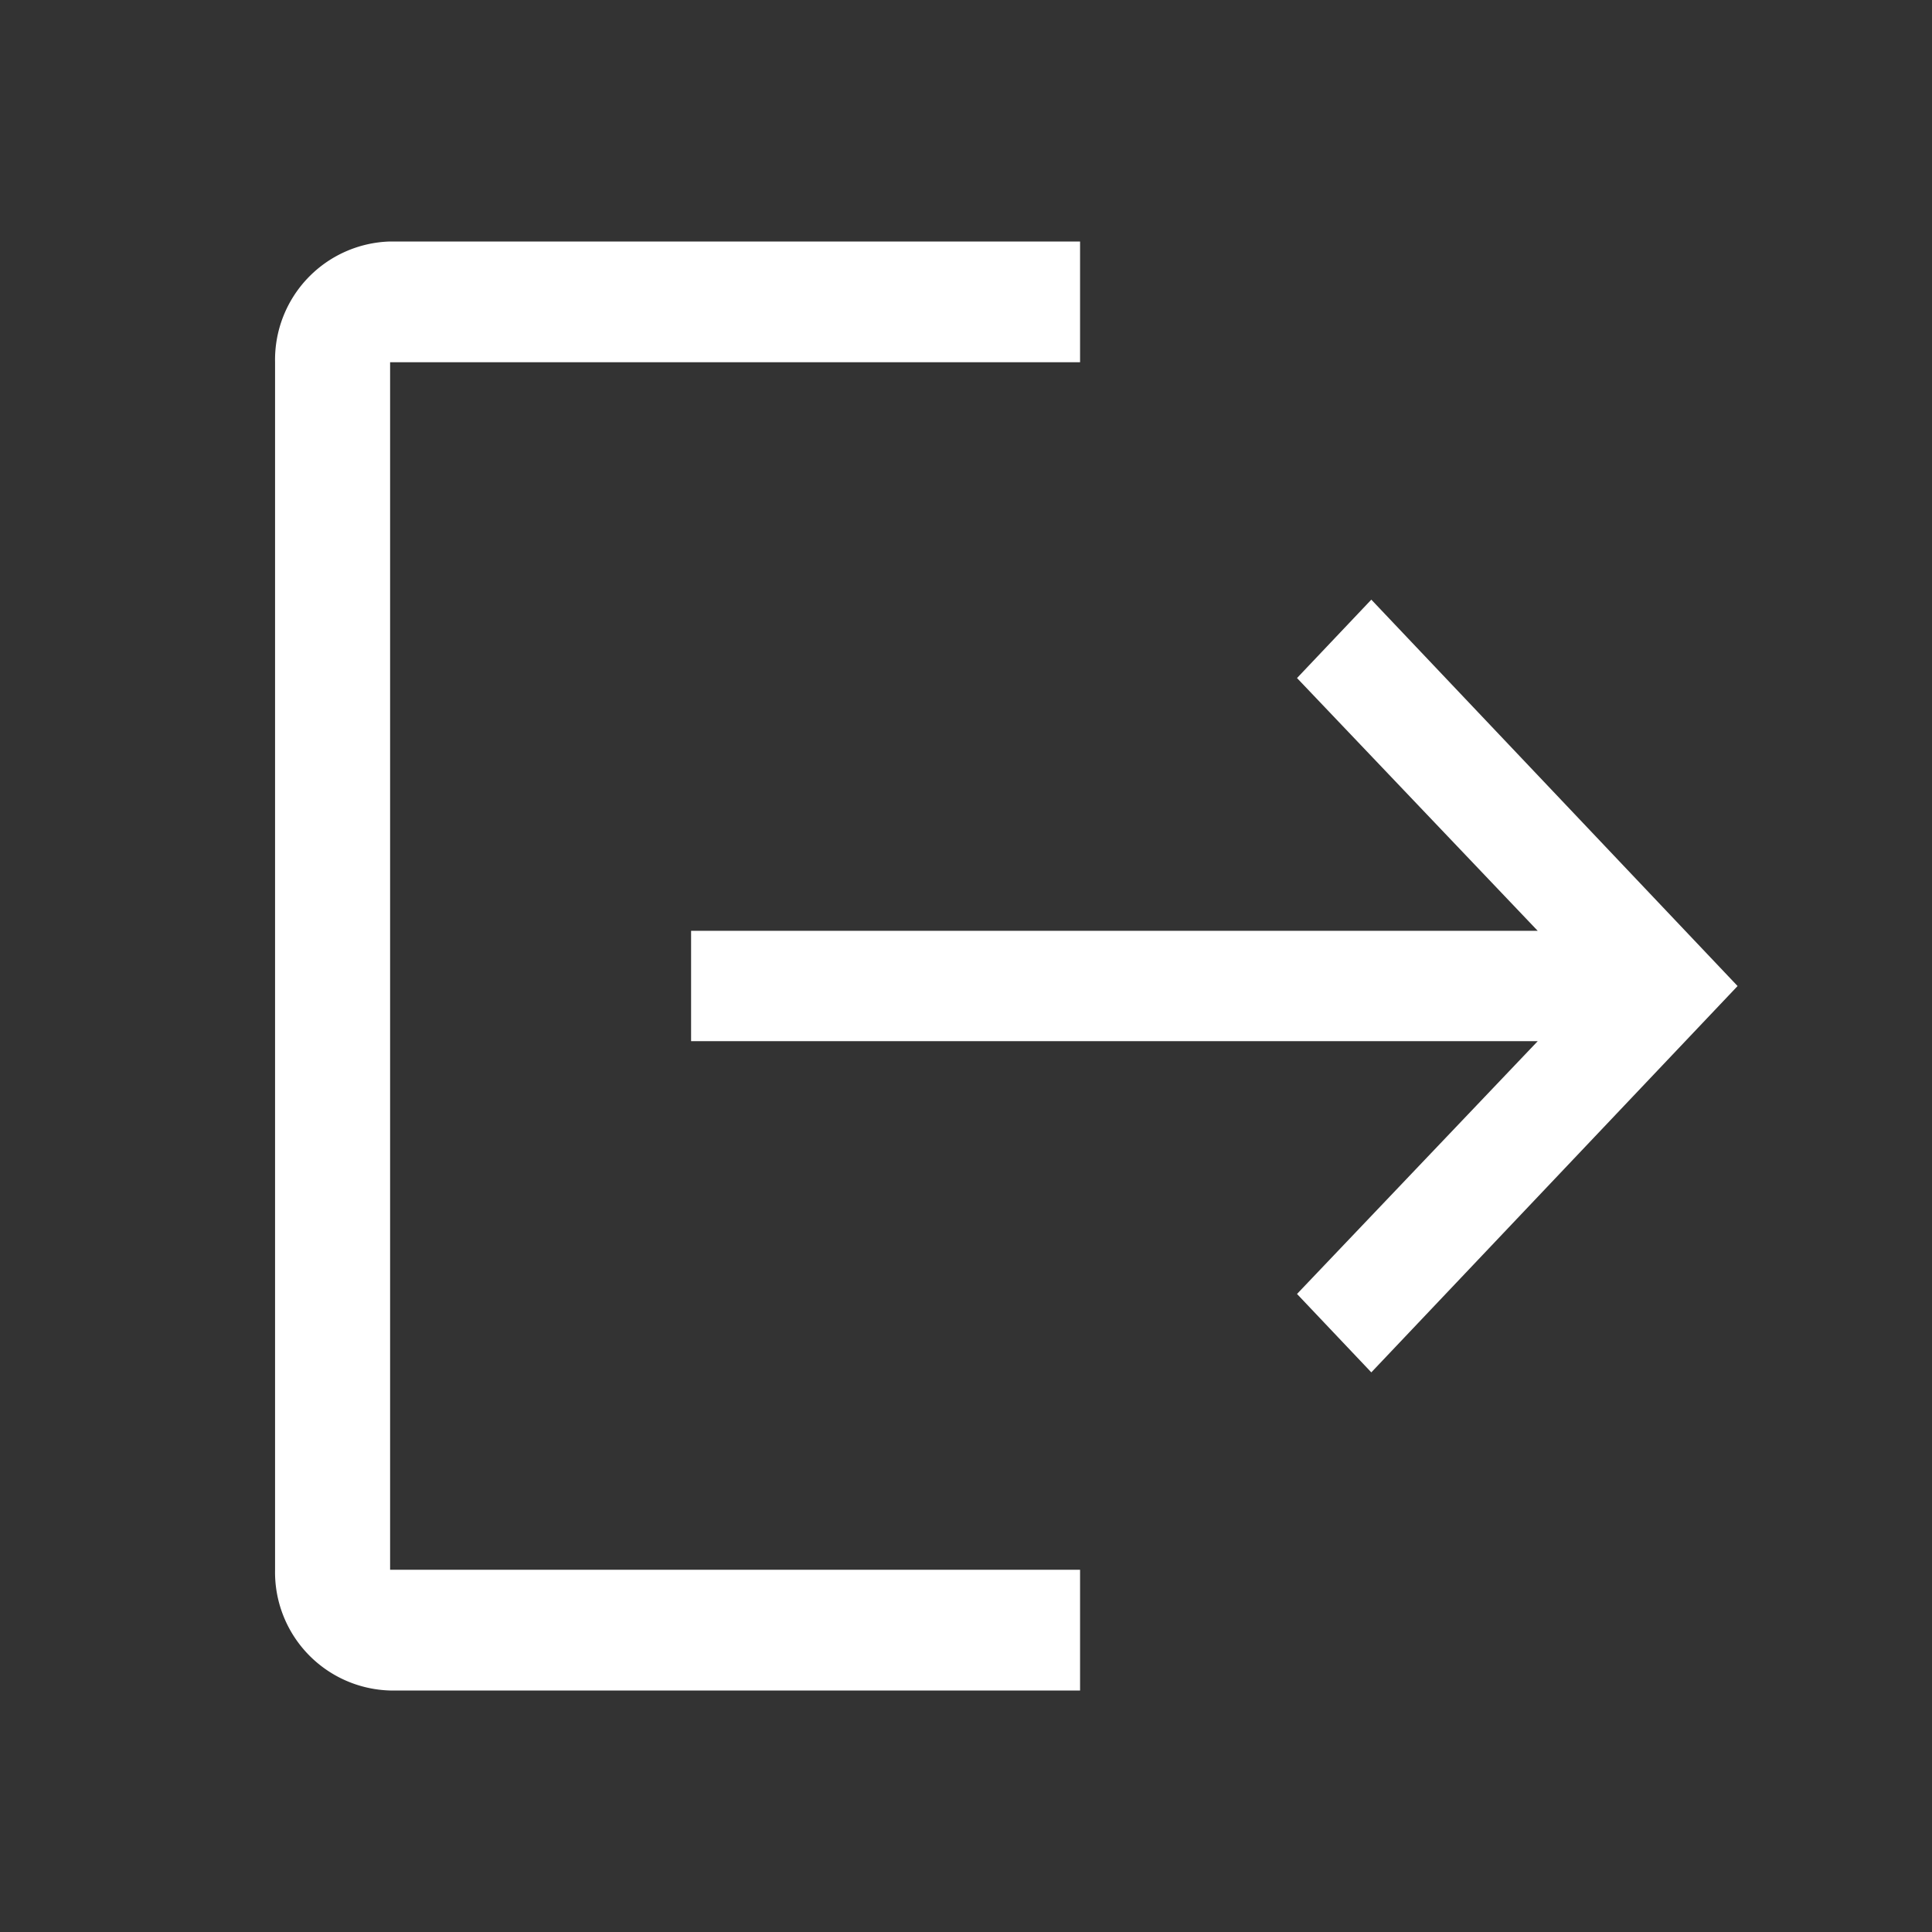
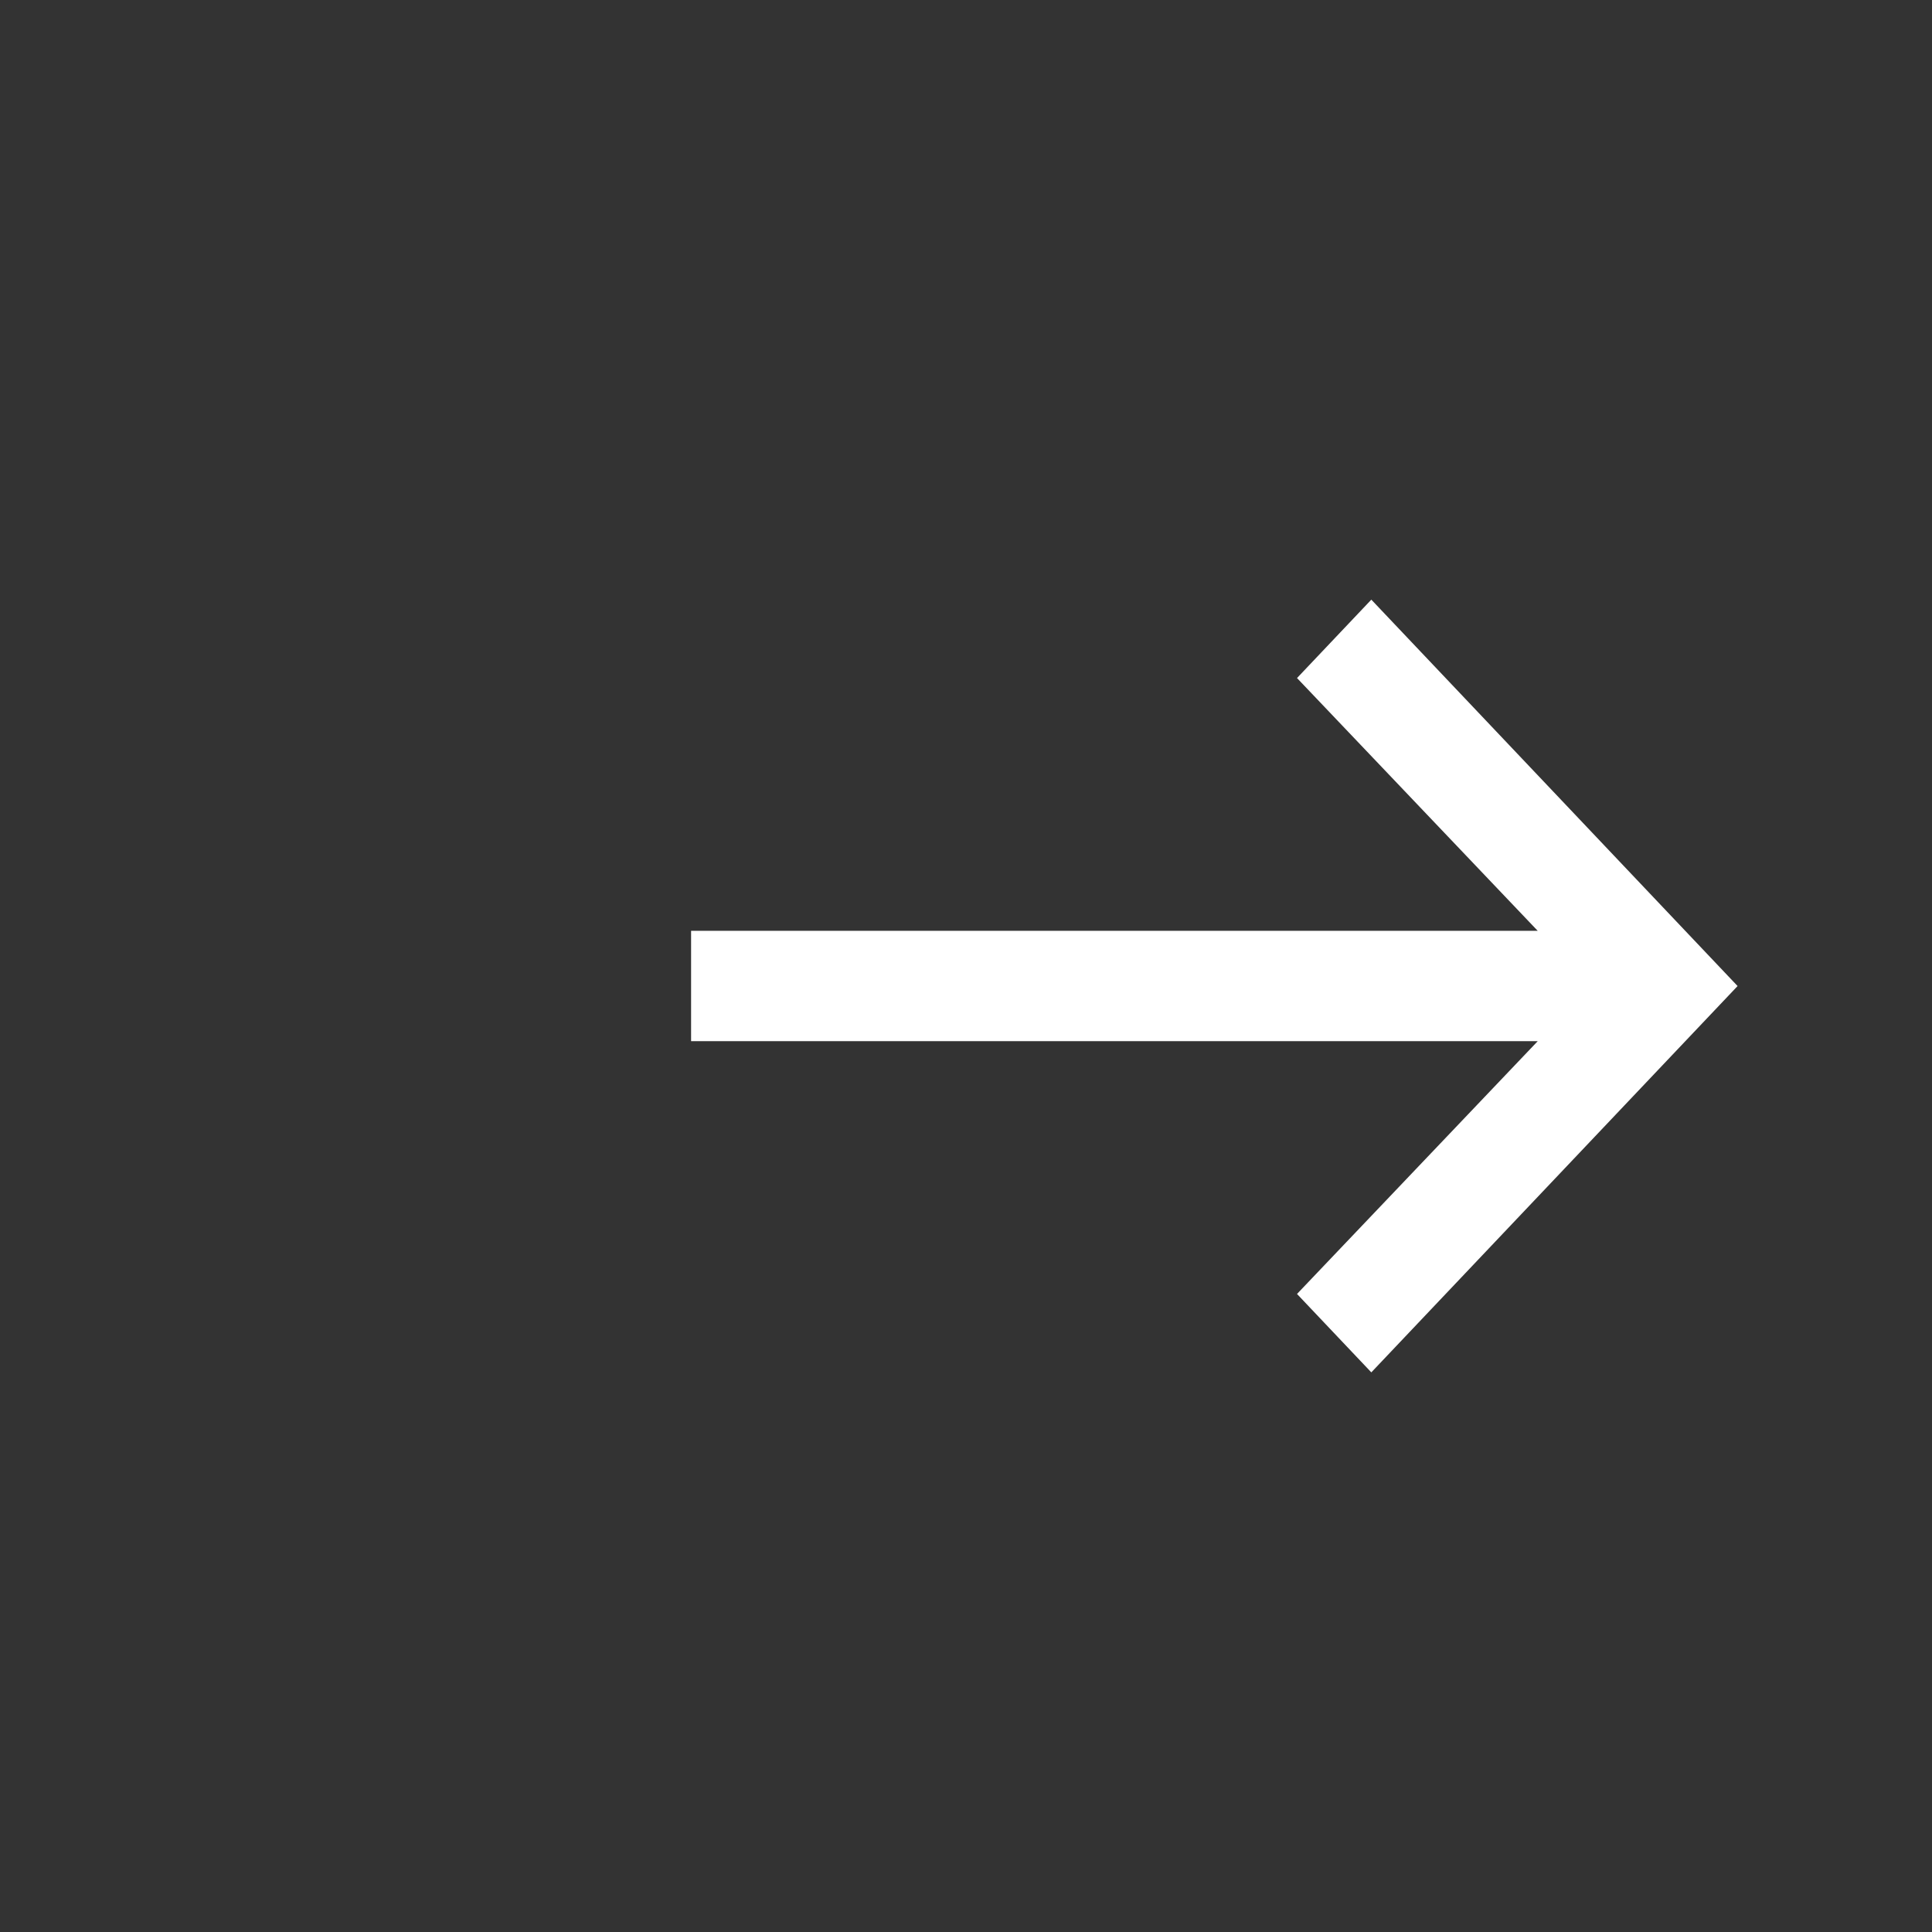
<svg xmlns="http://www.w3.org/2000/svg" width="24" height="24">
  <rect width="100%" height="100%" fill="#333333" stroke="none" />
-   <path fill="none" d="M24 24H0V0h24z" />
  <g fill="#fff">
-     <path d="M13.417 21v-1.5H4.846v-15h8.571V3H4.846a1.47 1.47 0 0 0-1.429 1.5v15A1.47 1.47 0 0 0 4.846 21Z" />
    <path d="m17.035 7.449-.923.974 2.99 3.14H8.585v1.371h10.517l-2.99 3.14.923.974 4.55-4.799Z" />
  </g>
</svg>